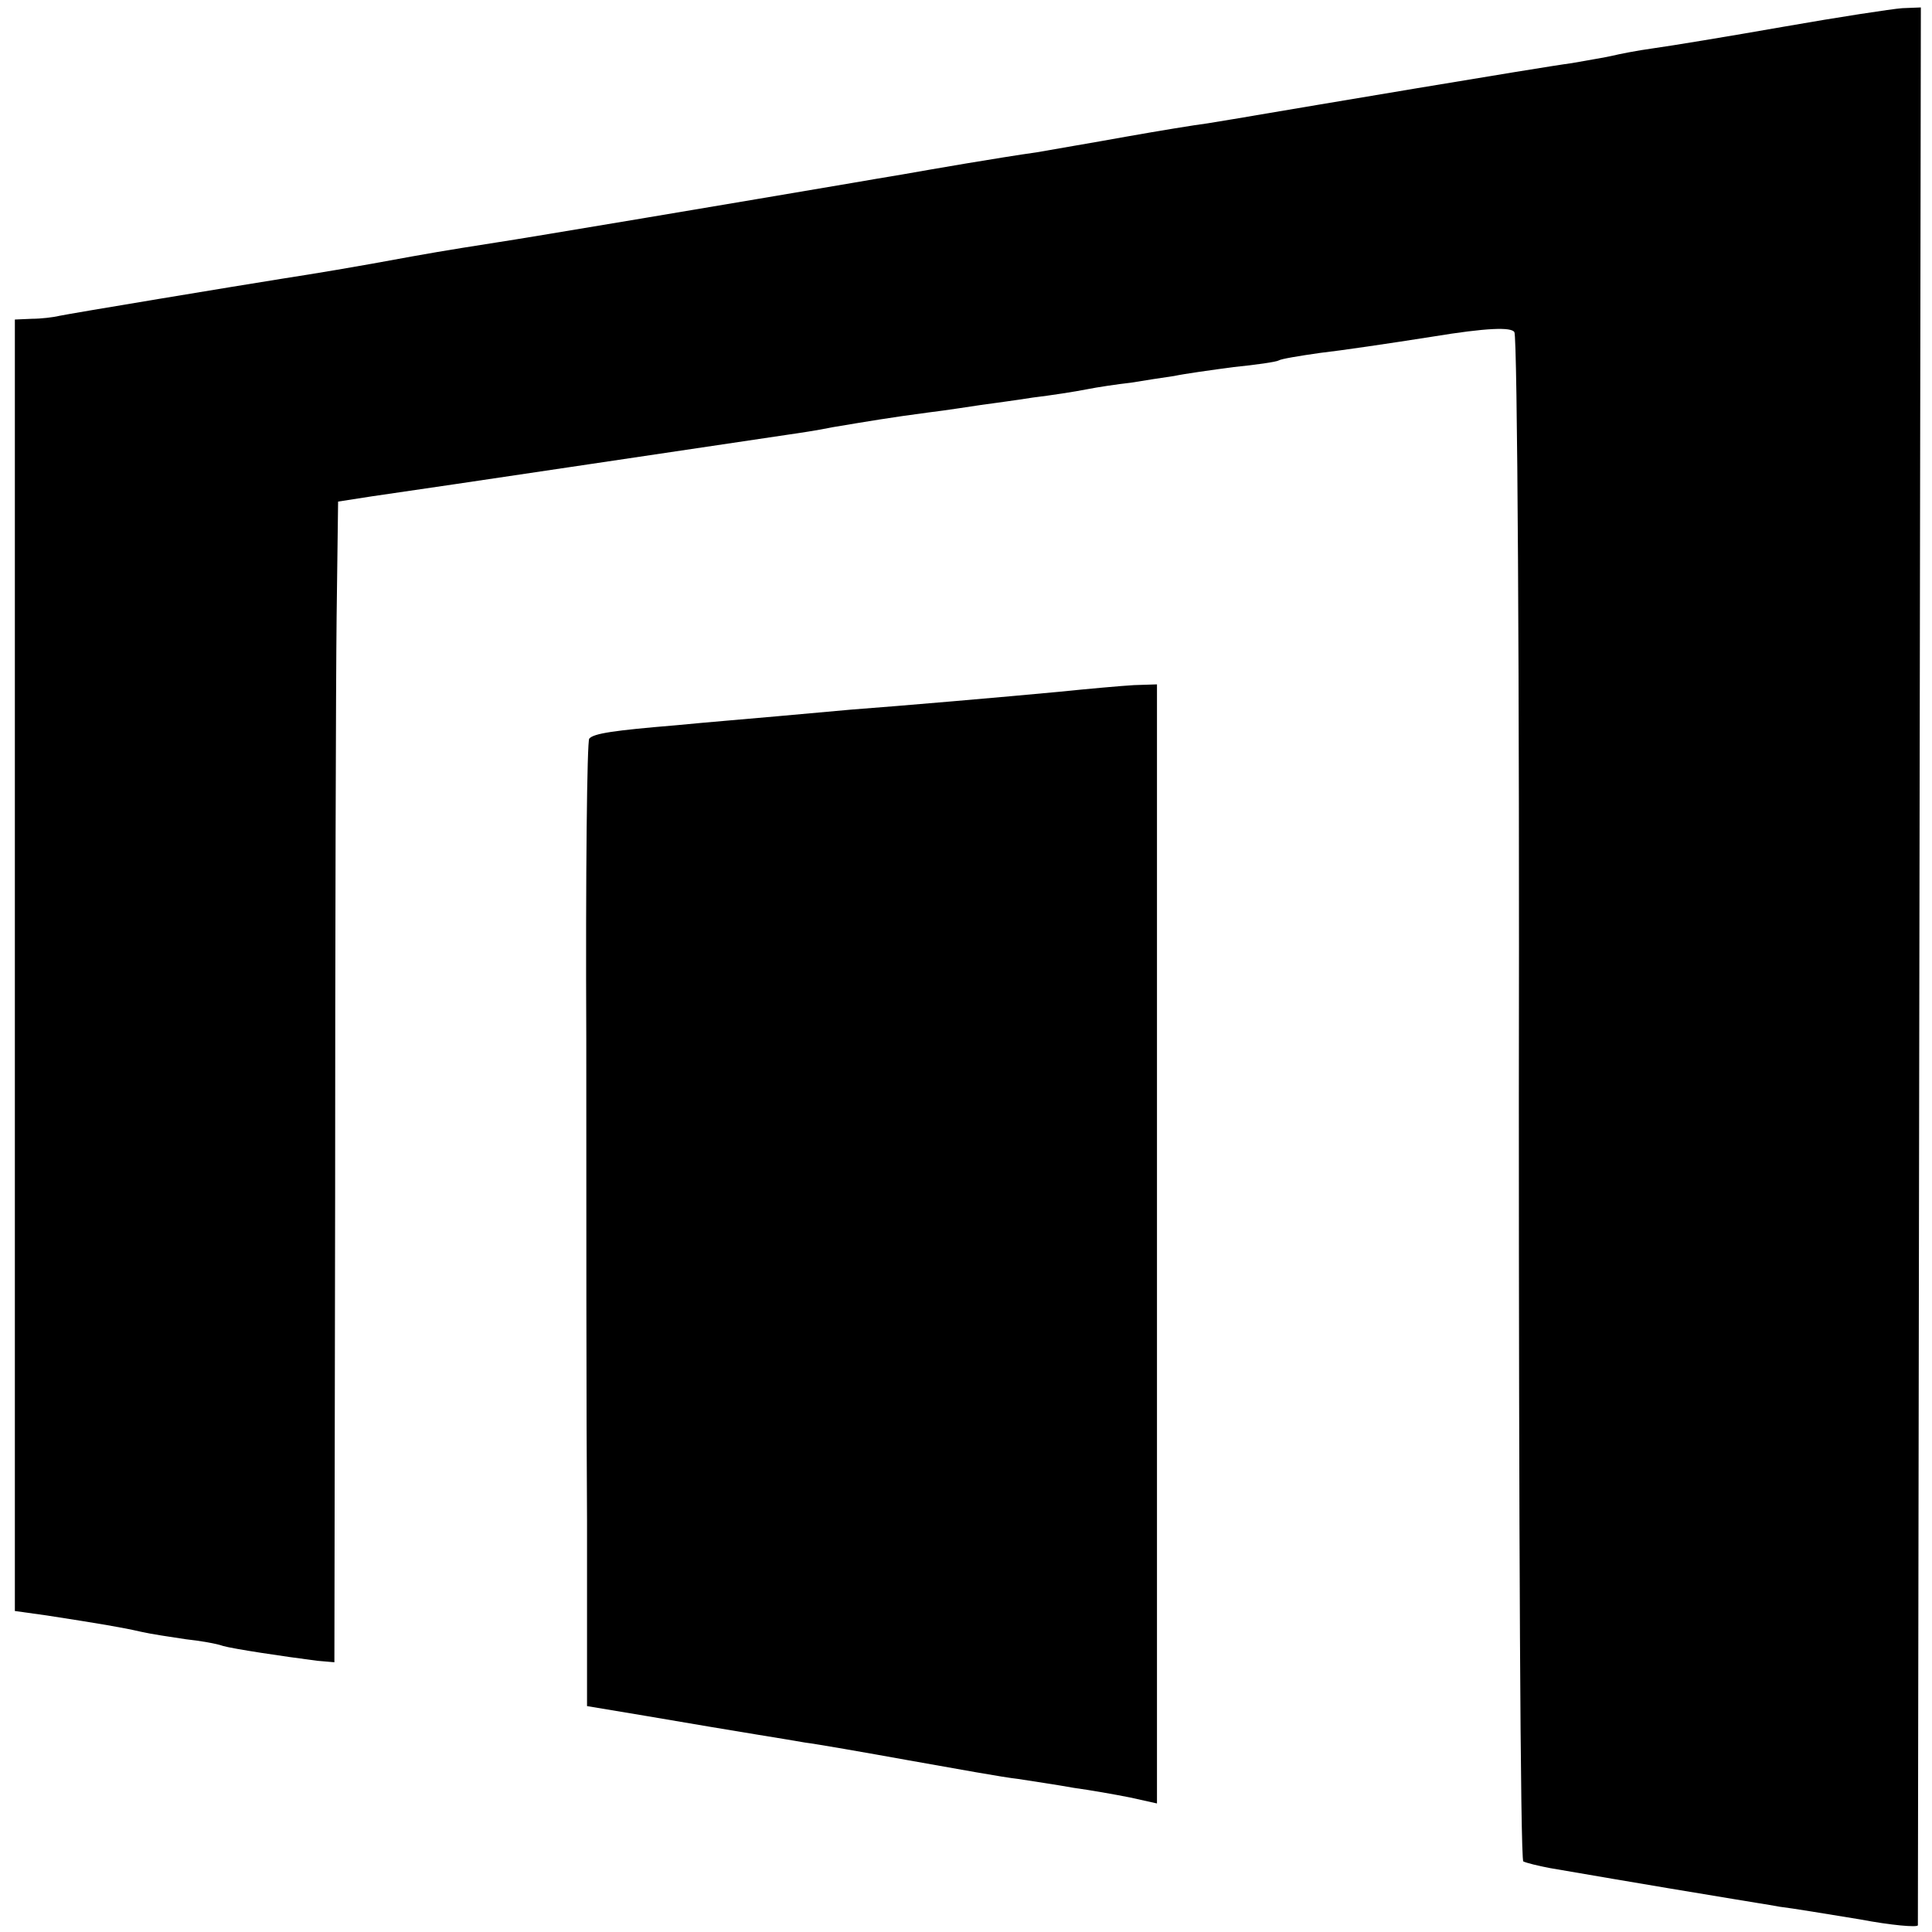
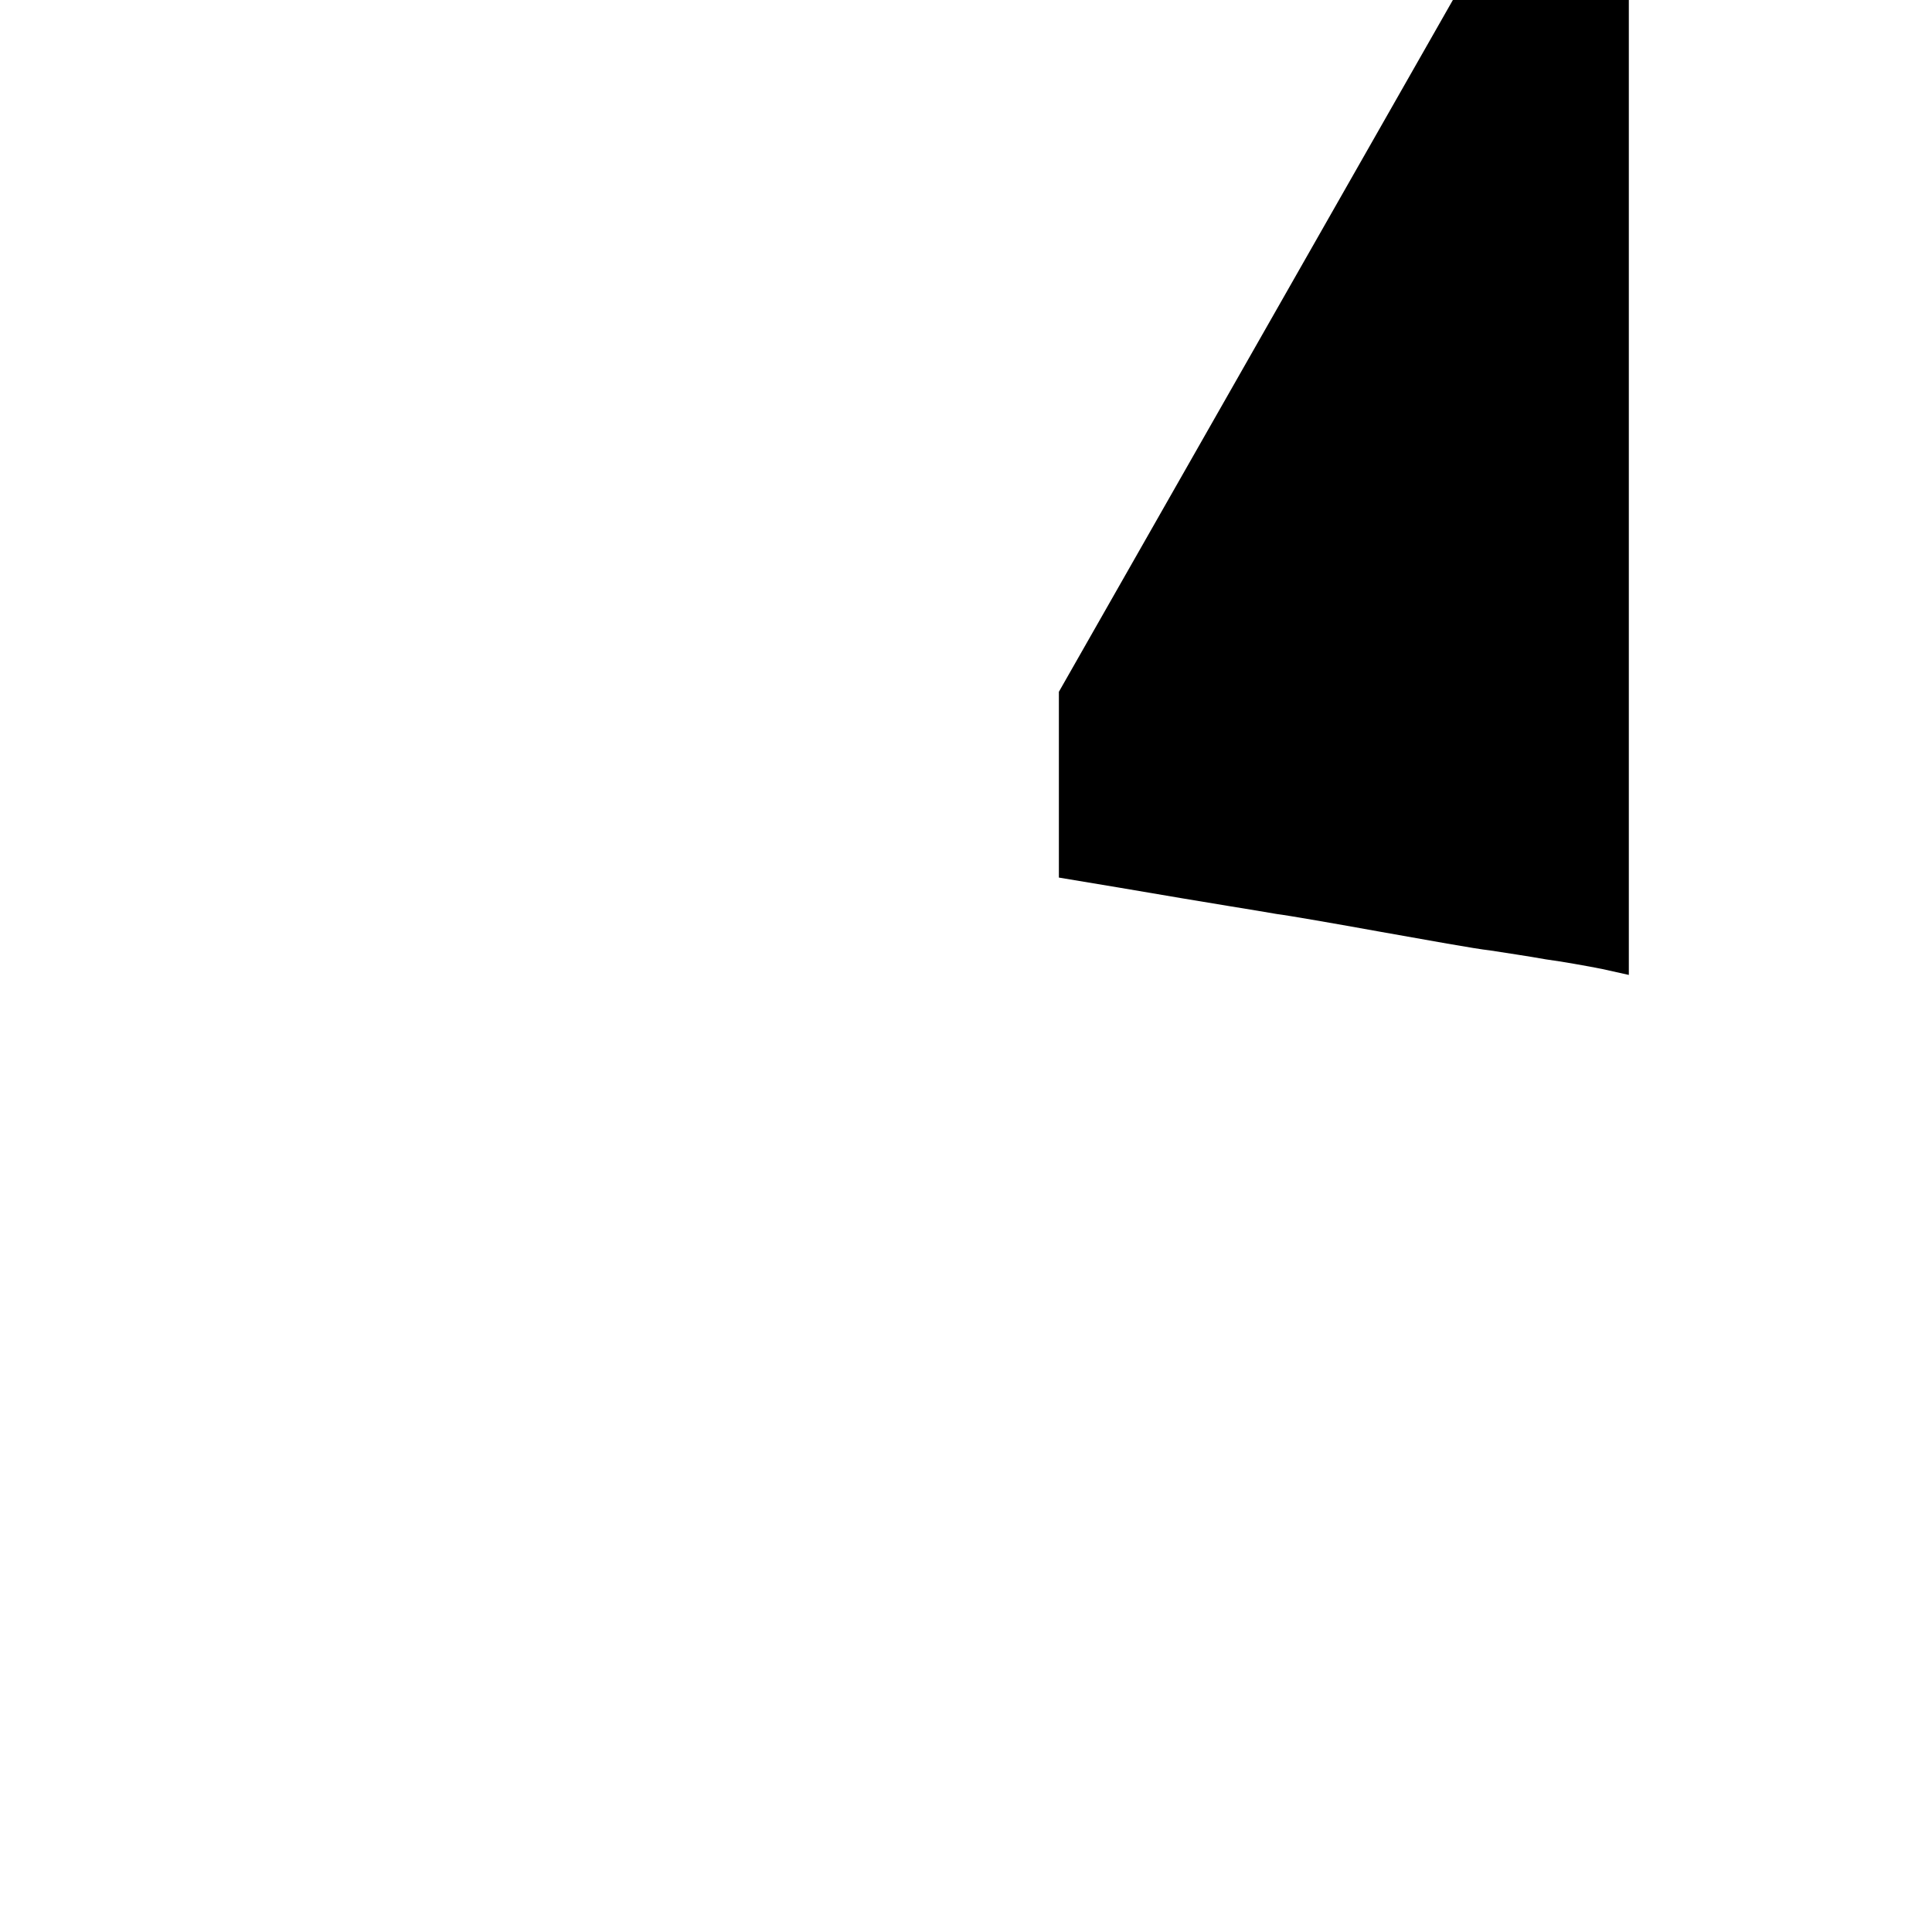
<svg xmlns="http://www.w3.org/2000/svg" version="1.0" width="260pt" height="260pt" viewBox="0 0 260 260" preserveAspectRatio="xMidYMid meet">
  <g transform="translate(0,260) scale(0.1,-0.1)" fill="#000000" stroke="none">
-     <path d="M2400 2564 c-74 -13 -153 -26 -175 -29 -22 -3 -47 -8 -55 -10 -8 -2 -33 -6 -55 -10 -39 -5 -371 -61 -430 -71 -16 -3 -43 -7 -60 -10 -16 -2 -65 -10 -110 -18 -44 -8 -98 -17 -120 -21 -22 -3 -65 -10 -95 -15 -30 -5 -70 -12 -87 -15 -18 -3 -48 -8 -65 -11 -135 -23 -450 -76 -478 -80 -19 -3 -71 -11 -115 -19 -81 -15 -130 -23 -175 -30 -57 -9 -286 -47 -300 -50 -8 -2 -25 -4 -37 -4 l-23 -1 0 -869 0 -869 43 -6 c71 -11 101 -16 127 -22 13 -3 40 -7 60 -10 19 -2 42 -6 50 -9 14 -4 80 -14 127 -20 l23 -2 1 626 c0 344 1 696 2 781 l2 155 45 7 c71 10 532 79 560 83 14 2 41 6 60 10 48 8 77 13 130 20 25 3 56 8 70 10 14 2 45 6 70 10 25 3 57 8 72 11 15 3 42 7 60 9 18 3 44 7 58 9 14 3 50 8 80 12 30 3 58 7 61 9 3 2 27 6 55 10 27 3 95 13 152 22 73 12 106 13 110 6 4 -6 7 -471 6 -1032 0 -562 2 -1024 6 -1026 4 -2 20 -6 36 -9 116 -20 224 -38 249 -42 17 -3 44 -7 60 -10 17 -2 65 -10 108 -17 42 -8 77 -11 78 -8 0 3 1 585 2 1294 l2 1287 -25 -1 c-14 -1 -86 -12 -160 -25z" />
-     <path d="M1425 1669 c-74 -7 -213 -19 -280 -24 -22 -2 -67 -6 -100 -9 -33 -3 -94 -8 -135 -12 -84 -7 -111 -11 -117 -18 -3 -3 -5 -184 -4 -403 0 -219 0 -511 1 -649 l0 -250 78 -13 c140 -24 187 -31 215 -36 16 -2 79 -13 140 -24 62 -11 128 -23 147 -25 19 -3 53 -8 75 -12 22 -3 56 -9 76 -13 l36 -8 0 753 0 753 -31 -1 c-17 -1 -62 -5 -101 -9z" />
+     <path d="M1425 1669 l0 -250 78 -13 c140 -24 187 -31 215 -36 16 -2 79 -13 140 -24 62 -11 128 -23 147 -25 19 -3 53 -8 75 -12 22 -3 56 -9 76 -13 l36 -8 0 753 0 753 -31 -1 c-17 -1 -62 -5 -101 -9z" />
  </g>
</svg>